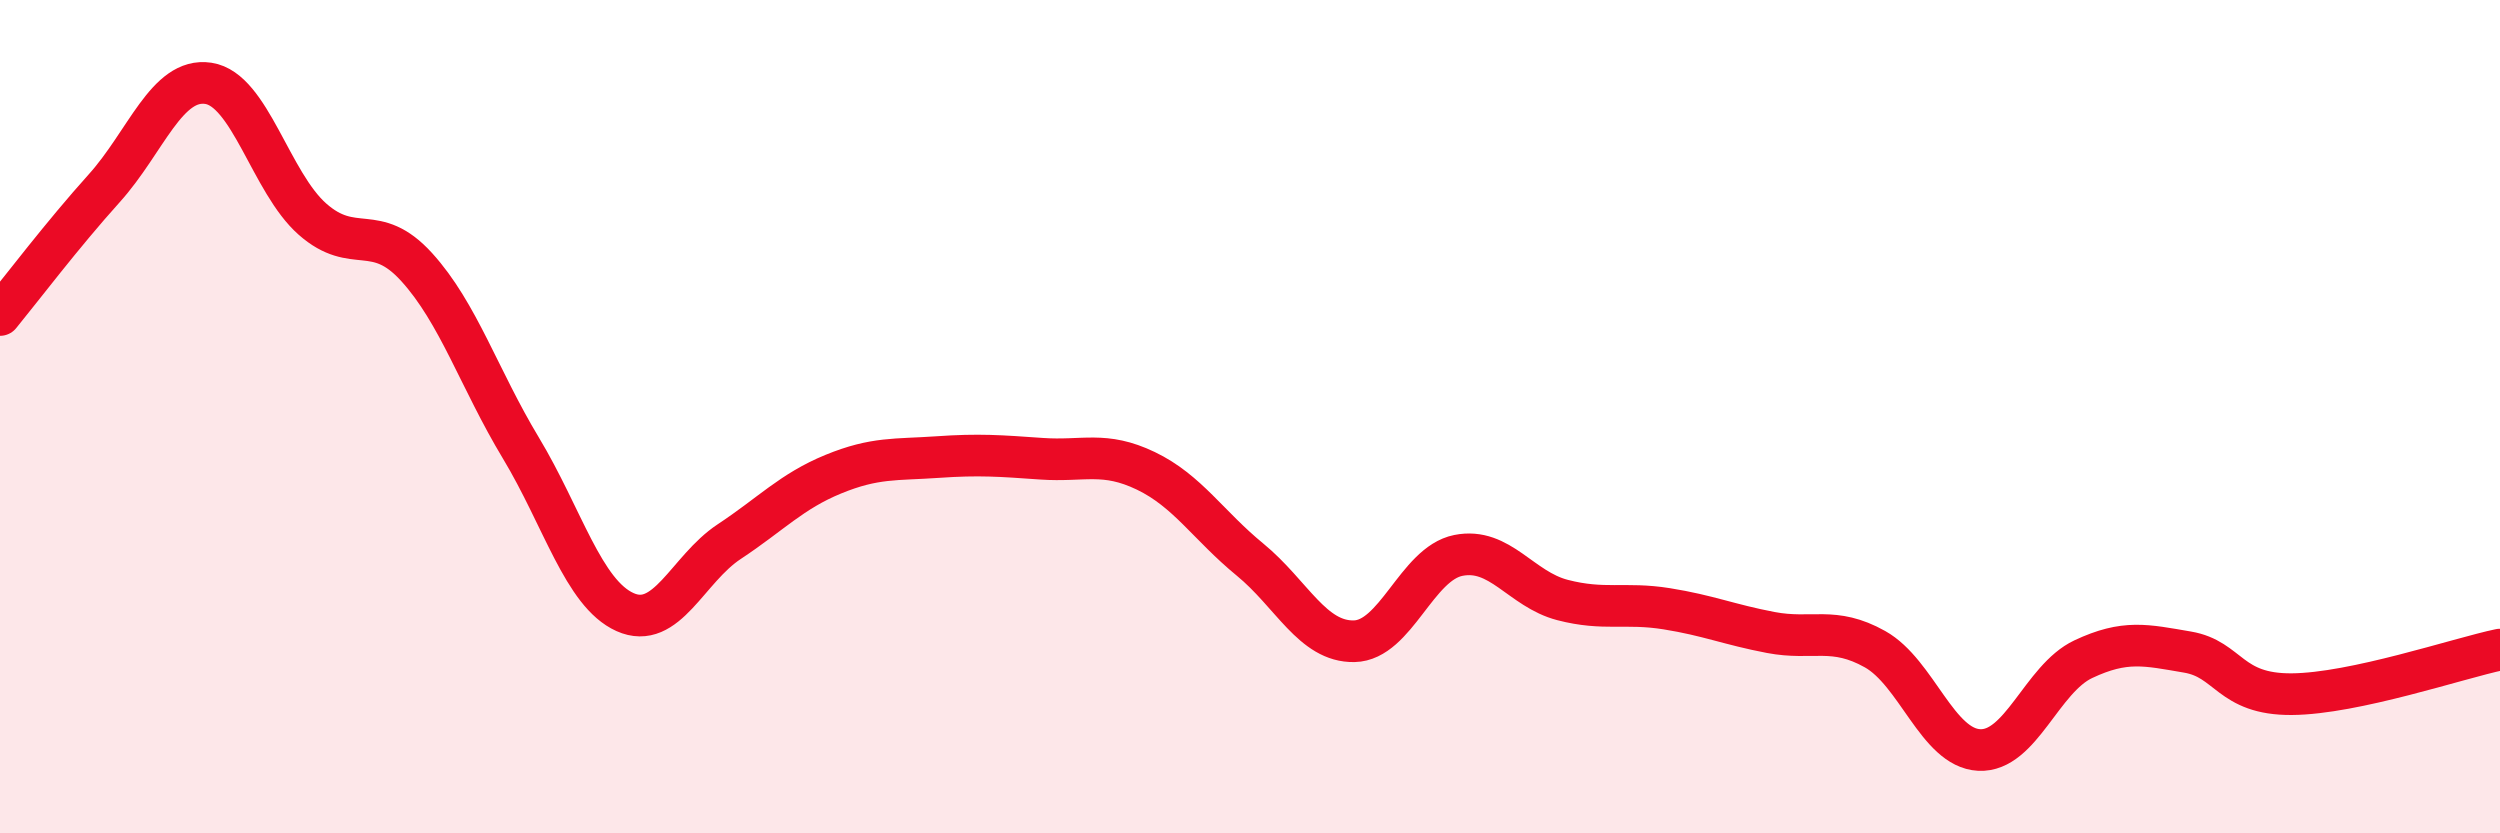
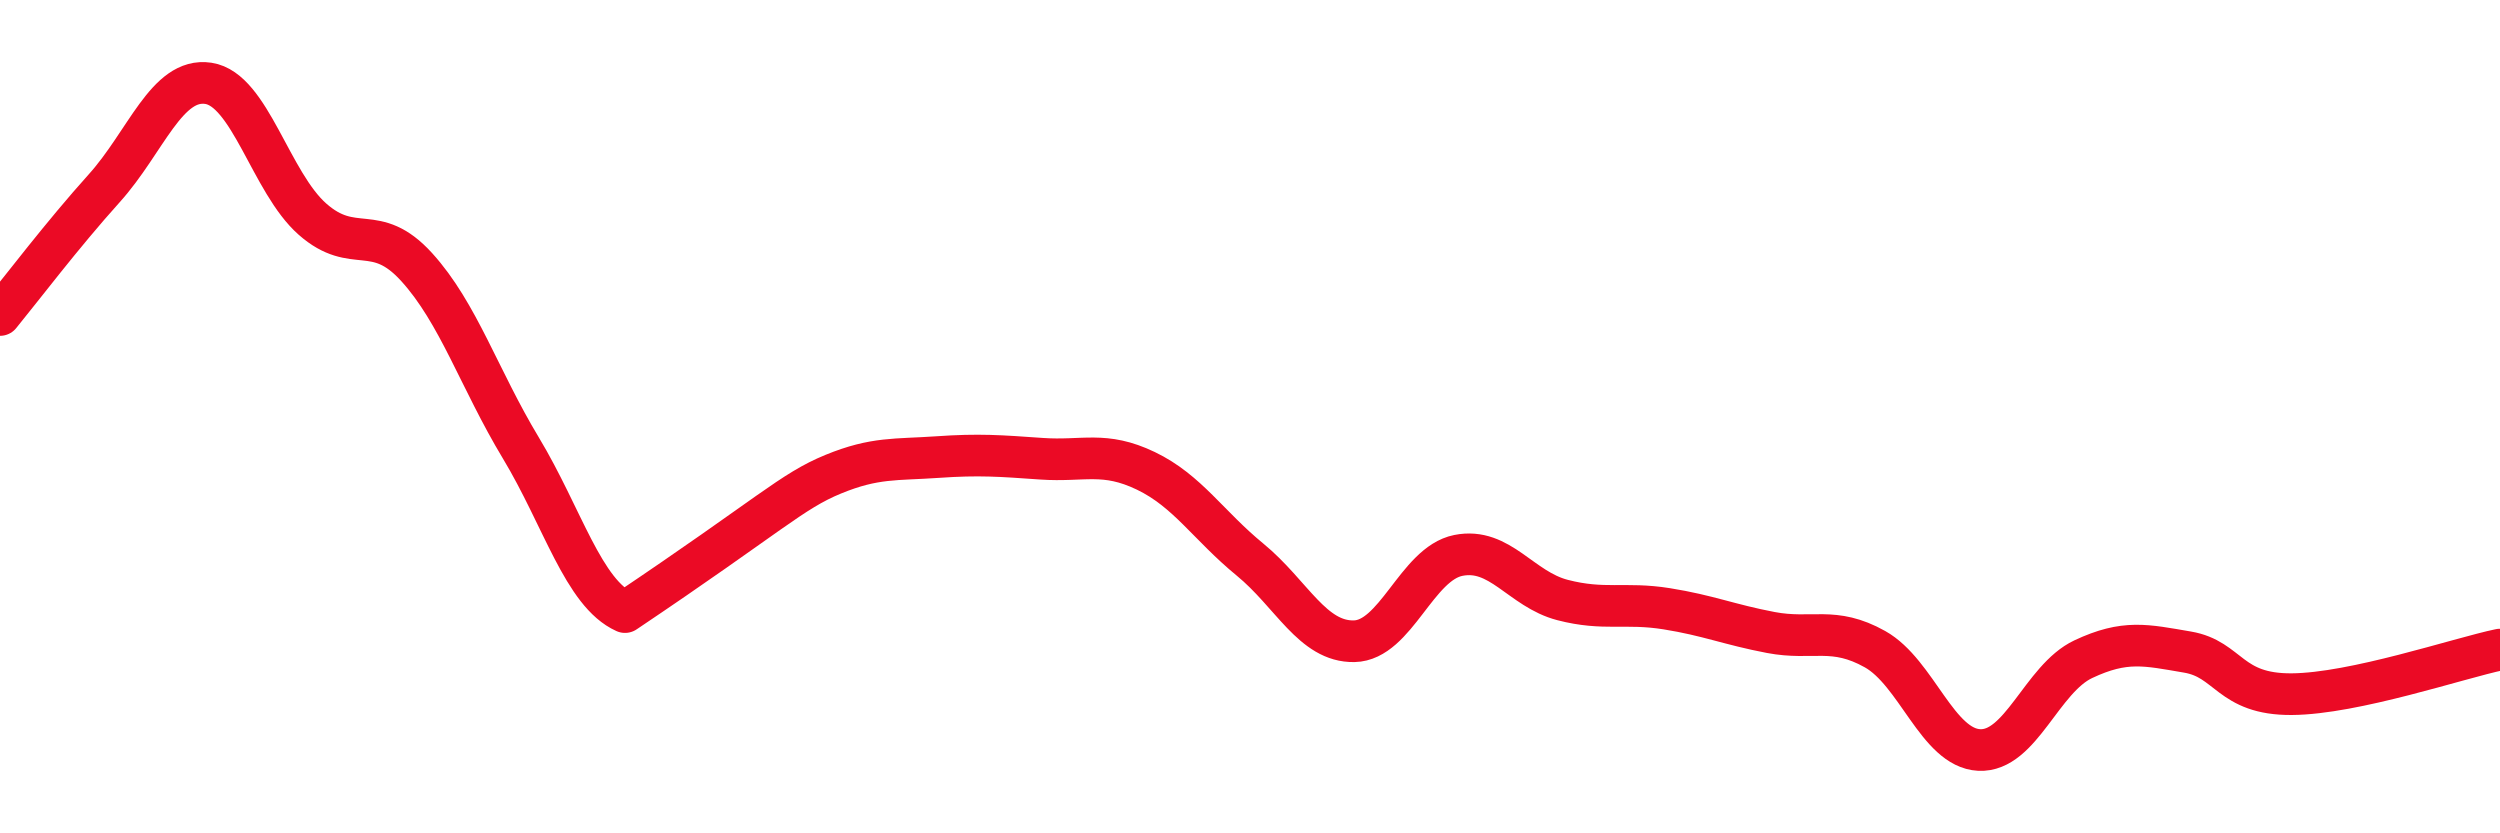
<svg xmlns="http://www.w3.org/2000/svg" width="60" height="20" viewBox="0 0 60 20">
-   <path d="M 0,7.56 C 0.5,6.95 1.5,5.63 2.5,4.52 C 3.5,3.41 4,1.85 5,2 C 6,2.15 6.5,4.38 7.5,5.26 C 8.5,6.14 9,5.31 10,6.41 C 11,7.51 11.5,9.09 12.5,10.75 C 13.5,12.41 14,14.24 15,14.69 C 16,15.14 16.5,13.66 17.5,13 C 18.5,12.34 19,11.79 20,11.38 C 21,10.97 21.5,11.04 22.5,10.97 C 23.5,10.9 24,10.94 25,11.01 C 26,11.08 26.5,10.82 27.5,11.3 C 28.5,11.78 29,12.61 30,13.43 C 31,14.25 31.5,15.41 32.5,15.39 C 33.5,15.37 34,13.53 35,13.33 C 36,13.13 36.5,14.14 37.5,14.4 C 38.5,14.66 39,14.45 40,14.61 C 41,14.77 41.5,14.99 42.5,15.18 C 43.5,15.37 44,15.02 45,15.58 C 46,16.14 46.5,17.95 47.5,18 C 48.5,18.05 49,16.29 50,15.82 C 51,15.35 51.5,15.48 52.5,15.65 C 53.5,15.82 53.5,16.67 55,16.66 C 56.5,16.65 59,15.8 60,15.59L60 20L0 20Z" fill="#EB0A25" opacity="0.1" stroke-linecap="round" stroke-linejoin="round" />
-   <path d="M 0,7.56 C 0.5,6.95 1.5,5.63 2.5,4.52 C 3.5,3.41 4,1.85 5,2 C 6,2.15 6.5,4.38 7.5,5.26 C 8.5,6.14 9,5.31 10,6.41 C 11,7.51 11.5,9.09 12.5,10.75 C 13.5,12.41 14,14.24 15,14.69 C 16,15.14 16.5,13.66 17.5,13 C 18.5,12.34 19,11.79 20,11.38 C 21,10.97 21.5,11.04 22.5,10.97 C 23.5,10.9 24,10.94 25,11.01 C 26,11.08 26.5,10.82 27.5,11.3 C 28.5,11.78 29,12.61 30,13.43 C 31,14.25 31.5,15.41 32.5,15.39 C 33.5,15.37 34,13.53 35,13.33 C 36,13.13 36.5,14.14 37.5,14.4 C 38.5,14.66 39,14.45 40,14.61 C 41,14.77 41.5,14.99 42.5,15.18 C 43.5,15.37 44,15.02 45,15.58 C 46,16.14 46.5,17.95 47.5,18 C 48.5,18.05 49,16.29 50,15.82 C 51,15.35 51.5,15.48 52.5,15.65 C 53.5,15.82 53.5,16.67 55,16.66 C 56.5,16.65 59,15.8 60,15.59" stroke="#EB0A25" stroke-width="1" fill="none" stroke-linecap="round" stroke-linejoin="round" />
+   <path d="M 0,7.56 C 0.5,6.95 1.5,5.63 2.5,4.52 C 3.5,3.41 4,1.85 5,2 C 6,2.15 6.5,4.38 7.5,5.26 C 8.5,6.14 9,5.31 10,6.41 C 11,7.51 11.5,9.09 12.5,10.75 C 13.5,12.41 14,14.24 15,14.69 C 18.5,12.34 19,11.79 20,11.38 C 21,10.97 21.5,11.04 22.5,10.97 C 23.5,10.9 24,10.94 25,11.01 C 26,11.08 26.5,10.82 27.5,11.3 C 28.5,11.78 29,12.61 30,13.43 C 31,14.25 31.5,15.41 32.5,15.39 C 33.5,15.37 34,13.53 35,13.33 C 36,13.13 36.5,14.14 37.5,14.4 C 38.5,14.66 39,14.45 40,14.61 C 41,14.77 41.5,14.99 42.5,15.18 C 43.5,15.37 44,15.02 45,15.58 C 46,16.14 46.5,17.95 47.5,18 C 48.5,18.05 49,16.29 50,15.82 C 51,15.35 51.5,15.48 52.5,15.65 C 53.5,15.82 53.5,16.67 55,16.66 C 56.5,16.65 59,15.8 60,15.59" stroke="#EB0A25" stroke-width="1" fill="none" stroke-linecap="round" stroke-linejoin="round" />
</svg>